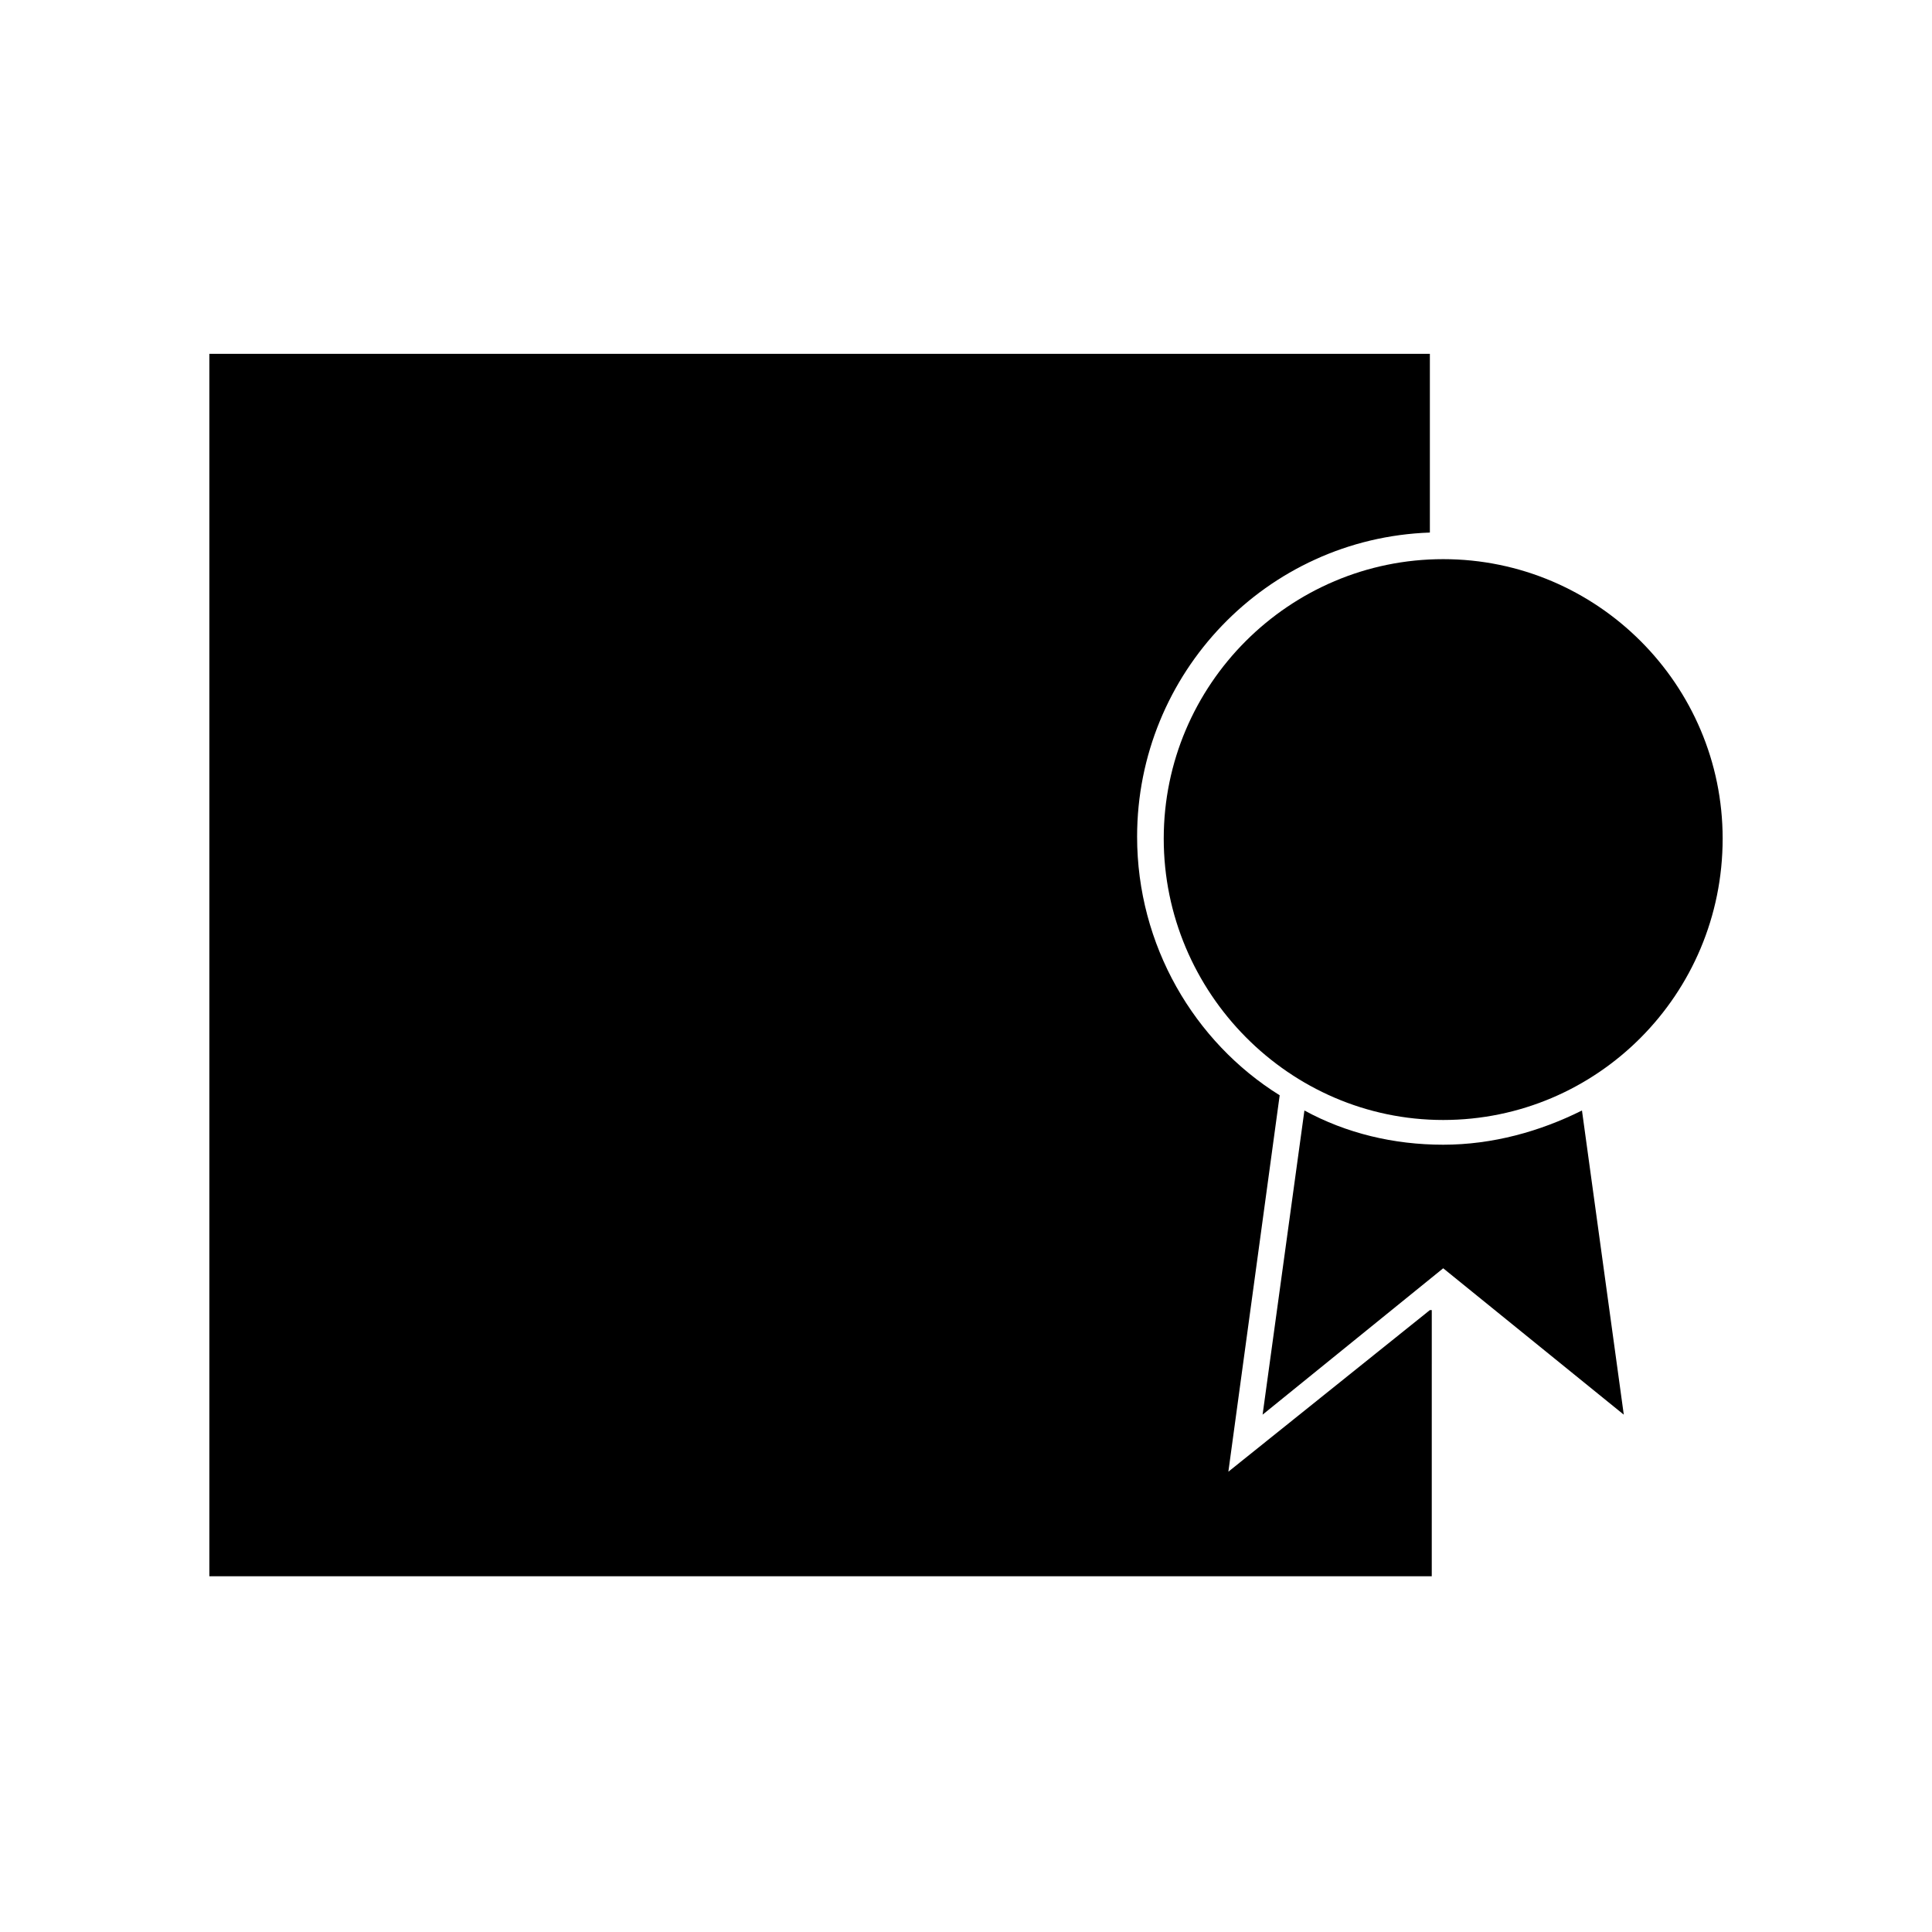
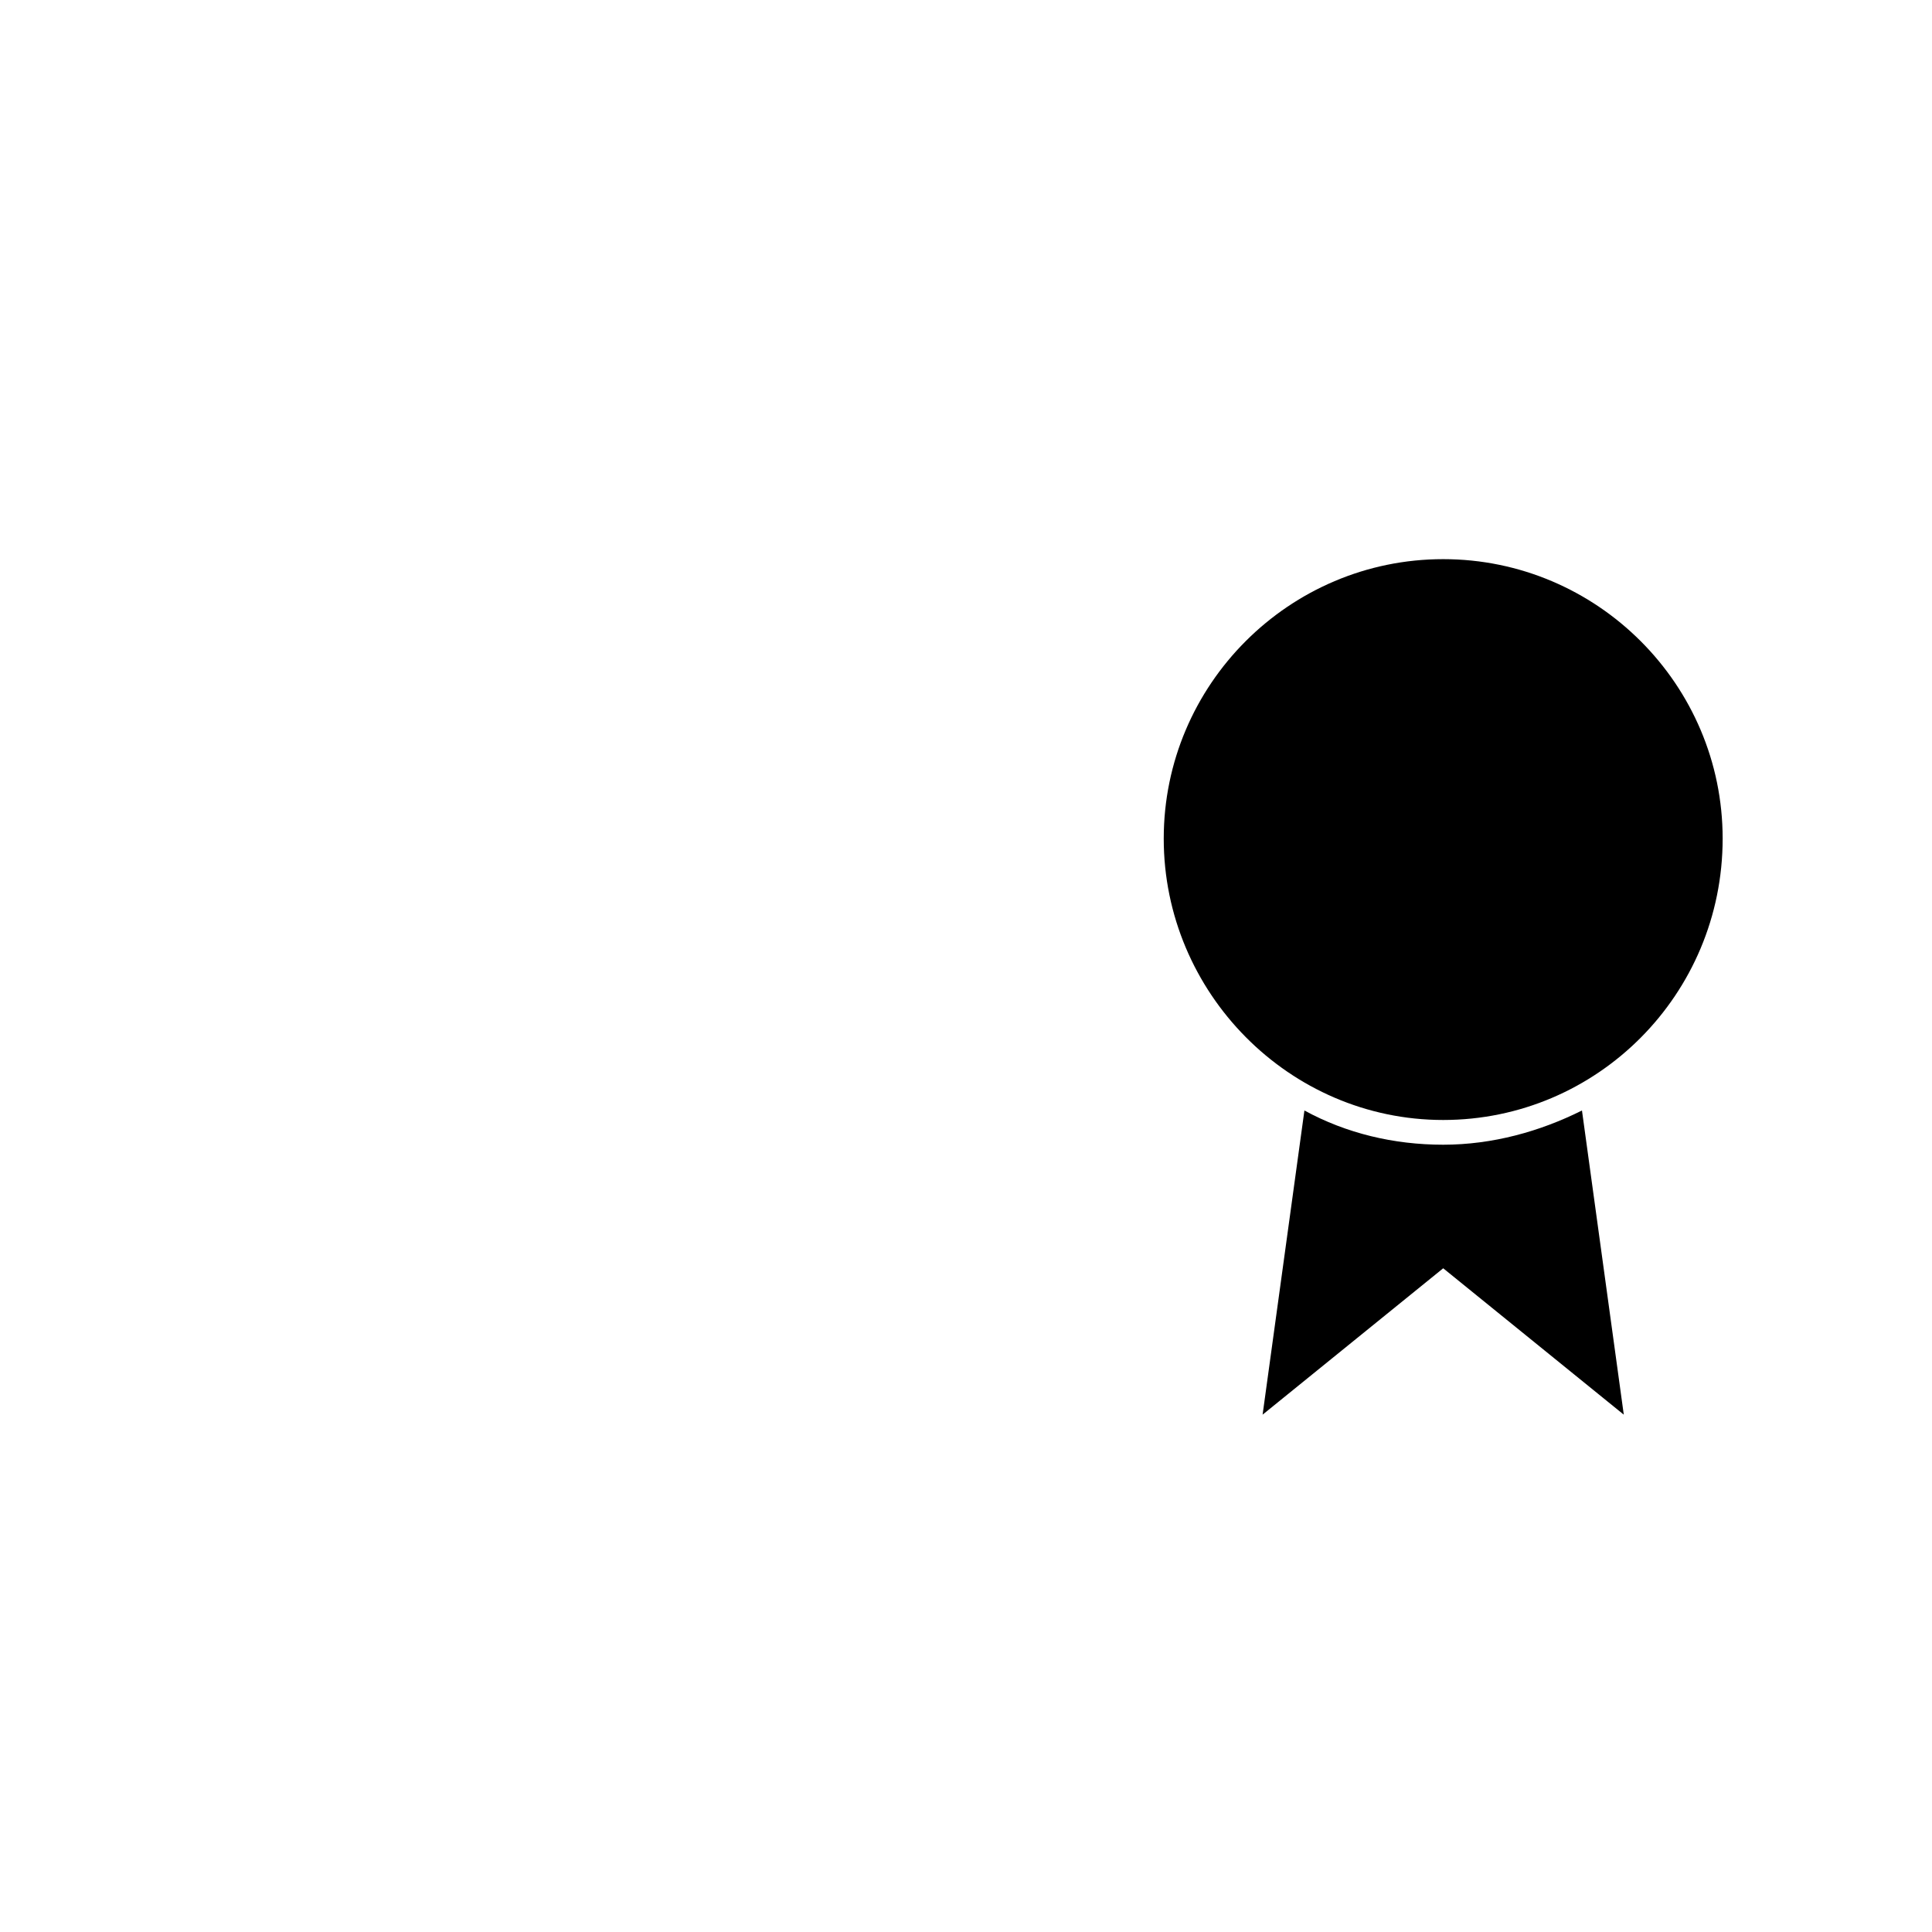
<svg xmlns="http://www.w3.org/2000/svg" fill="#000000" width="800px" height="800px" version="1.1" viewBox="144 144 512 512">
  <g>
-     <path d="m522.93 491.19-53.402 42.824 13.602-99.754c-22.672-14.105-37.785-39.801-37.785-68.52 0-43.328 34.258-79.098 77.586-80.609v-47.359l-323.45 0.004v323.95h323.95l0.004-70.535z" />
    <path d="m574.32 518.9-11.082-80.609c-11.082 5.543-23.68 9.07-36.777 9.07-13.098 0-25.695-3.023-36.777-9.07l-11.082 80.609 47.863-38.793z" />
    <path d="m600.52 366.24c0-40.809-33.25-74.059-74.059-74.059-40.809 0-74.059 33.25-74.059 74.059-0.004 40.809 33.246 74.566 74.055 74.566s74.062-33.254 74.062-74.566z" />
  </g>
</svg>